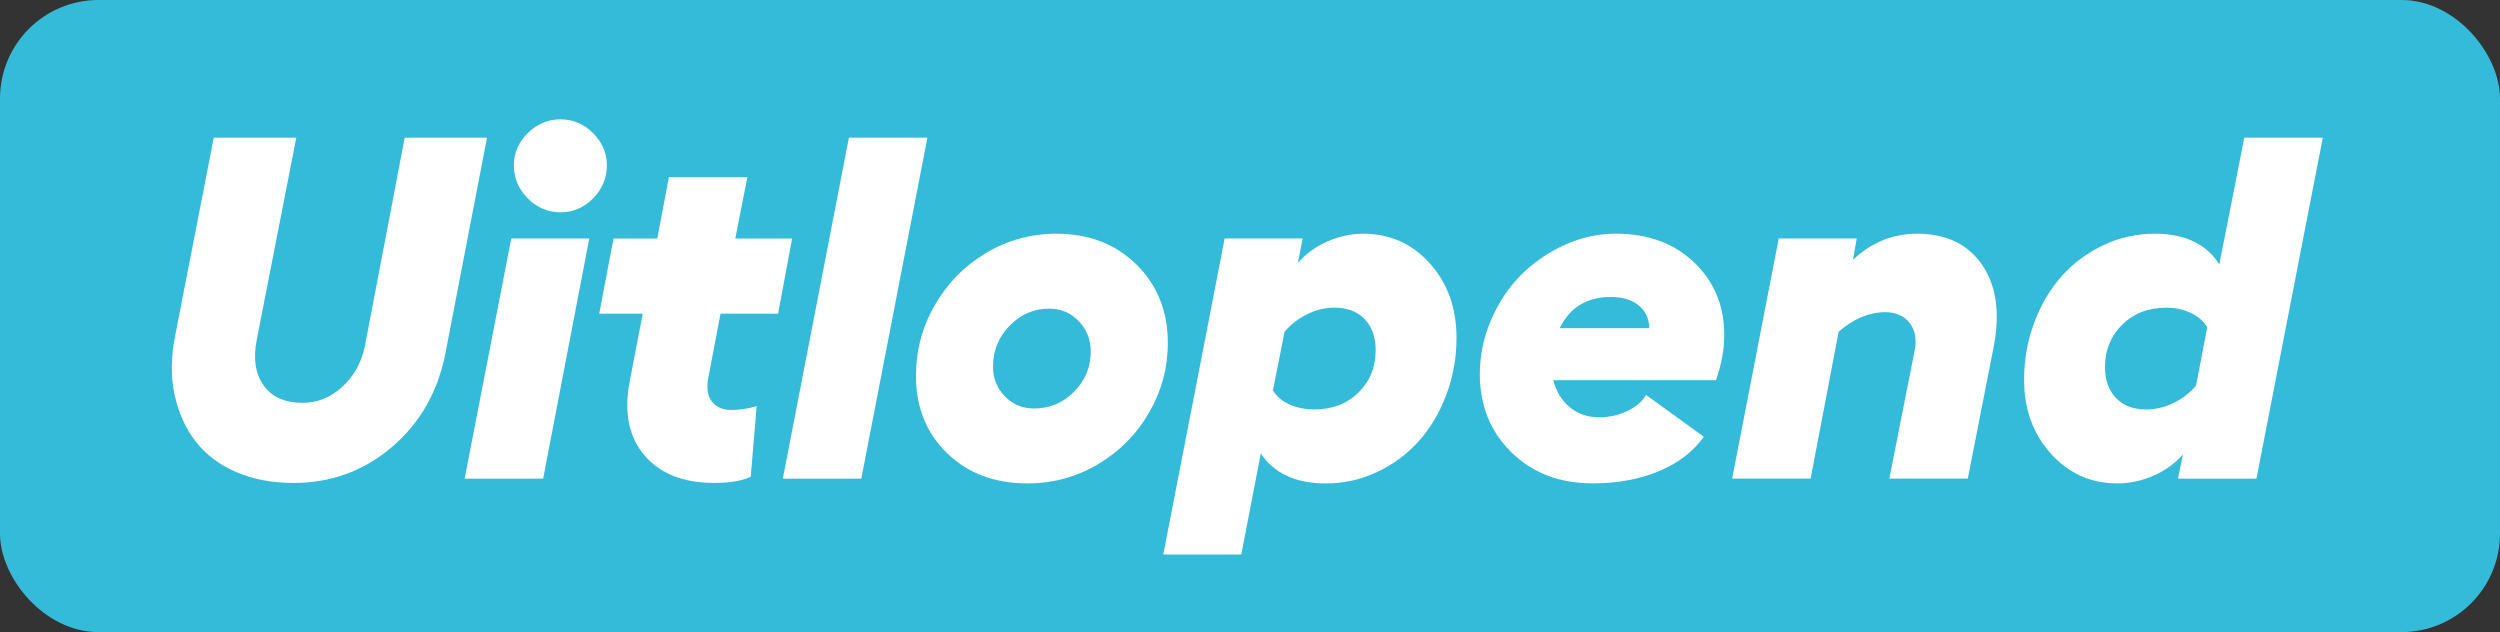
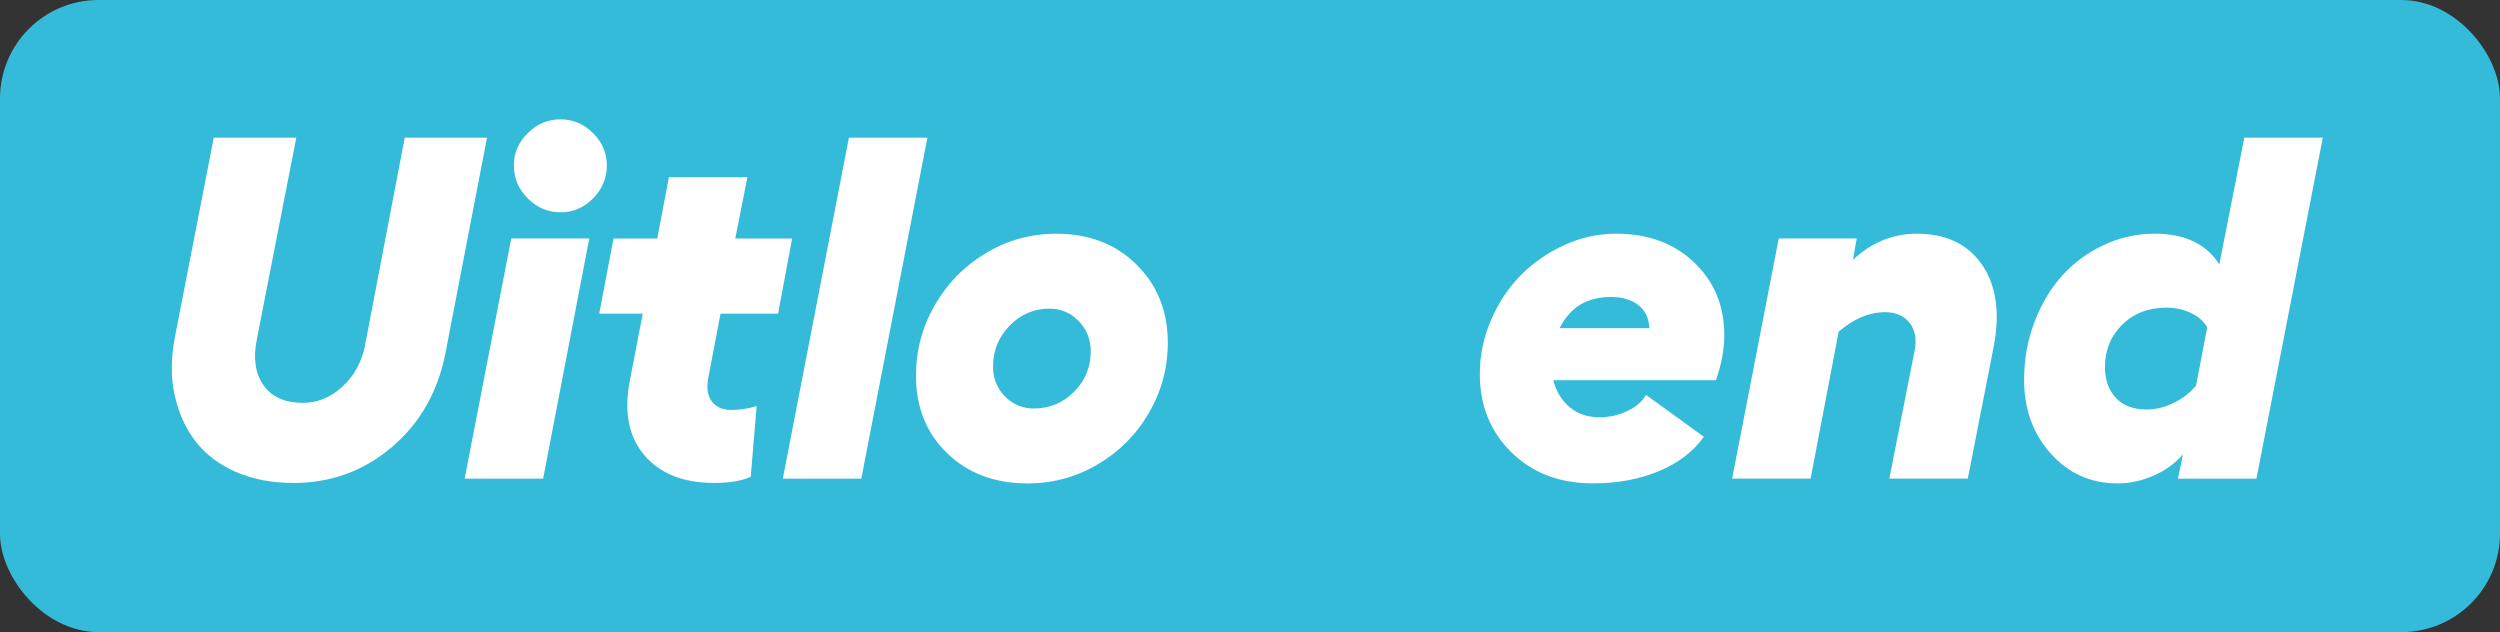
<svg xmlns="http://www.w3.org/2000/svg" id="Laag_2" data-name="Laag 2" viewBox="0 0 1026.68 259.59">
  <rect x="0" y="0" width="1026.68" height="259.59" fill="#333333" stroke="none" />
  <defs>
    <style>
      .cls-1 {
        fill: #34bbda;
      }

      .cls-2 {
        fill: #fff;
      }
    </style>
  </defs>
  <g id="Laag_1-2" data-name="Laag 1">
    <rect class="cls-1" width="1026.68" height="259.59" rx="40.46" ry="40.46" />
    <g>
      <path class="cls-2" d="M120.41,198.33c-8.66,0-16.44-1.48-23.34-4.44-6.9-2.96-12.45-7.13-16.65-12.5s-7.11-11.82-8.74-19.34c-1.63-7.52-1.5-15.8.39-24.85l15.72-80.66h33.89l-16.21,82.81c-1.56,7.75-.65,14.03,2.73,18.85,3.38,4.82,8.79,7.23,16.21,7.23,5.92,0,11.28-2.16,16.06-6.49,4.79-4.33,7.89-9.85,9.33-16.55l16.41-85.84h33.79l-16.99,88.09c-3.06,16.02-10.39,28.97-21.97,38.87-11.59,9.9-25.13,14.84-40.62,14.84Z" />
      <path class="cls-2" d="M209.97,97.94h32.03l-18.95,98.63h-32.23l19.14-98.63ZM216.75,54.67c3.81-3.78,8.28-5.66,13.43-5.66s9.6,1.89,13.38,5.66c3.77,3.78,5.66,8.2,5.66,13.28s-1.89,9.72-5.66,13.53c-3.78,3.81-8.24,5.71-13.38,5.71s-9.62-1.9-13.43-5.71-5.71-8.32-5.71-13.53,1.9-9.5,5.71-13.28Z" />
      <path class="cls-2" d="M295.9,128.8l-4.98,26.17c-.85,4.36-.36,7.68,1.46,9.96,1.82,2.28,4.46,3.42,7.91,3.42s6.93-.52,10.45-1.56l-2.44,29c-3.65,1.69-8.63,2.54-14.94,2.54-12.76,0-22.36-3.82-28.81-11.47-6.45-7.65-8.4-17.89-5.86-30.71l5.27-27.34h-17.87l5.86-30.86h17.97l4.79-25.2h32.23l-4.98,25.2h23.34l-5.76,30.86h-23.63Z" />
      <path class="cls-2" d="M380.86,56.53l-27.15,140.04h-32.23l27.15-140.04h32.23Z" />
      <path class="cls-2" d="M433.79,95.98c13.41,0,24.4,4.23,32.96,12.7,8.56,8.46,12.84,19.17,12.84,32.13,0,10.22-2.57,19.78-7.71,28.66-5.14,8.89-12.14,15.95-21,21.19-8.85,5.24-18.49,7.86-28.91,7.86-13.48,0-24.48-4.13-33.01-12.4-8.53-8.27-12.79-18.85-12.79-31.74,0-10.42,2.57-20.1,7.71-29.05,5.14-8.95,12.14-16.08,21-21.39,8.85-5.31,18.49-7.96,28.91-7.96ZM430.96,126.74c-6.32,0-11.75,2.33-16.31,6.98-4.56,4.66-6.84,10.27-6.84,16.85,0,4.82,1.63,8.89,4.88,12.21,3.25,3.32,7.23,4.98,11.91,4.98,6.45,0,11.95-2.29,16.5-6.88,4.56-4.59,6.84-10.11,6.84-16.55,0-4.88-1.65-9.03-4.93-12.45-3.29-3.42-7.31-5.13-12.06-5.13Z" />
-       <path class="cls-2" d="M559.77,95.98c11,0,20.15,4.07,27.44,12.21,7.29,8.14,10.94,18.33,10.94,30.57,0,8.2-1.4,16-4.2,23.39-2.8,7.39-6.58,13.74-11.33,19.04-4.75,5.31-10.45,9.52-17.09,12.65s-13.64,4.69-21,4.69c-12.37,0-21.29-4.1-26.76-12.3l-8.01,41.5h-32.03l25.2-129.79h32.03l-1.95,10.06c3.32-3.84,7.39-6.8,12.21-8.89,4.82-2.08,9.67-3.12,14.55-3.12ZM539.75,168.15c7.36,0,13.39-2.31,18.12-6.93,4.72-4.62,7.08-10.45,7.08-17.48,0-5.27-1.5-9.49-4.49-12.65-3-3.16-7.16-4.74-12.5-4.74-3.84,0-7.58.91-11.23,2.73-3.65,1.82-6.71,4.2-9.18,7.13l-4.79,24.12c1.56,2.54,3.86,4.48,6.88,5.81,3.03,1.33,6.4,2,10.11,2Z" />
      <path class="cls-2" d="M708.11,137.58c0,5.92-1.14,12.11-3.42,18.55h-66.8c1.17,4.62,3.42,8.32,6.74,11.08,3.32,2.77,7.36,4.15,12.11,4.15,4.17,0,8.04-.86,11.62-2.59,3.58-1.72,6.12-3.92,7.62-6.59l23.73,17.19c-4.43,6.19-10.64,10.92-18.65,14.21s-16.99,4.93-26.95,4.93c-13.61,0-24.74-4.25-33.4-12.74-8.66-8.5-12.99-19.22-12.99-32.18,0-7.62,1.53-14.99,4.59-22.12,3.06-7.13,7.13-13.26,12.21-18.41,5.08-5.14,11.04-9.28,17.87-12.4s13.9-4.69,21.19-4.69c13.22,0,23.94,3.94,32.18,11.82,8.24,7.88,12.35,17.81,12.35,29.79ZM640.53,134.75h36.82c-.2-4.1-1.71-7.26-4.54-9.47-2.83-2.21-6.59-3.32-11.28-3.32-9.83,0-16.83,4.26-21,12.79Z" />
      <path class="cls-2" d="M787.31,95.98c11.91,0,20.8,4.25,26.66,12.74s7.45,19.71,4.79,33.64l-10.64,54.2h-32.23l10.45-52.83c.85-4.62.11-8.37-2.2-11.23-2.31-2.86-5.65-4.3-10.01-4.3-6.51,0-12.86,2.67-19.04,8.01l-11.52,60.35h-32.23l19.14-98.63h32.03l-1.56,8.79c7.55-7.16,16.34-10.74,26.37-10.74Z" />
      <path class="cls-2" d="M921.68,56.53h32.23l-27.25,140.04h-32.23l2.05-9.96c-3.32,3.78-7.39,6.71-12.21,8.79-4.82,2.08-9.7,3.12-14.65,3.12-10.94,0-20.07-4.07-27.39-12.21-7.32-8.14-10.99-18.26-10.99-30.37,0-8.27,1.4-16.11,4.2-23.54,2.8-7.42,6.58-13.79,11.33-19.09,4.75-5.31,10.45-9.52,17.09-12.65s13.64-4.69,21-4.69c12.37,0,21.22,4.2,26.56,12.6l10.25-52.05ZM881.45,168.15c3.84,0,7.58-.89,11.23-2.69,3.65-1.79,6.71-4.15,9.18-7.08l4.59-24.02c-1.56-2.54-3.84-4.51-6.84-5.91-3-1.4-6.32-2.1-9.96-2.1-7.36,0-13.4,2.33-18.12,6.98-4.72,4.66-7.08,10.47-7.08,17.43,0,5.27,1.5,9.49,4.49,12.65,2.99,3.16,7.16,4.74,12.5,4.74Z" />
    </g>
  </g>
</svg>